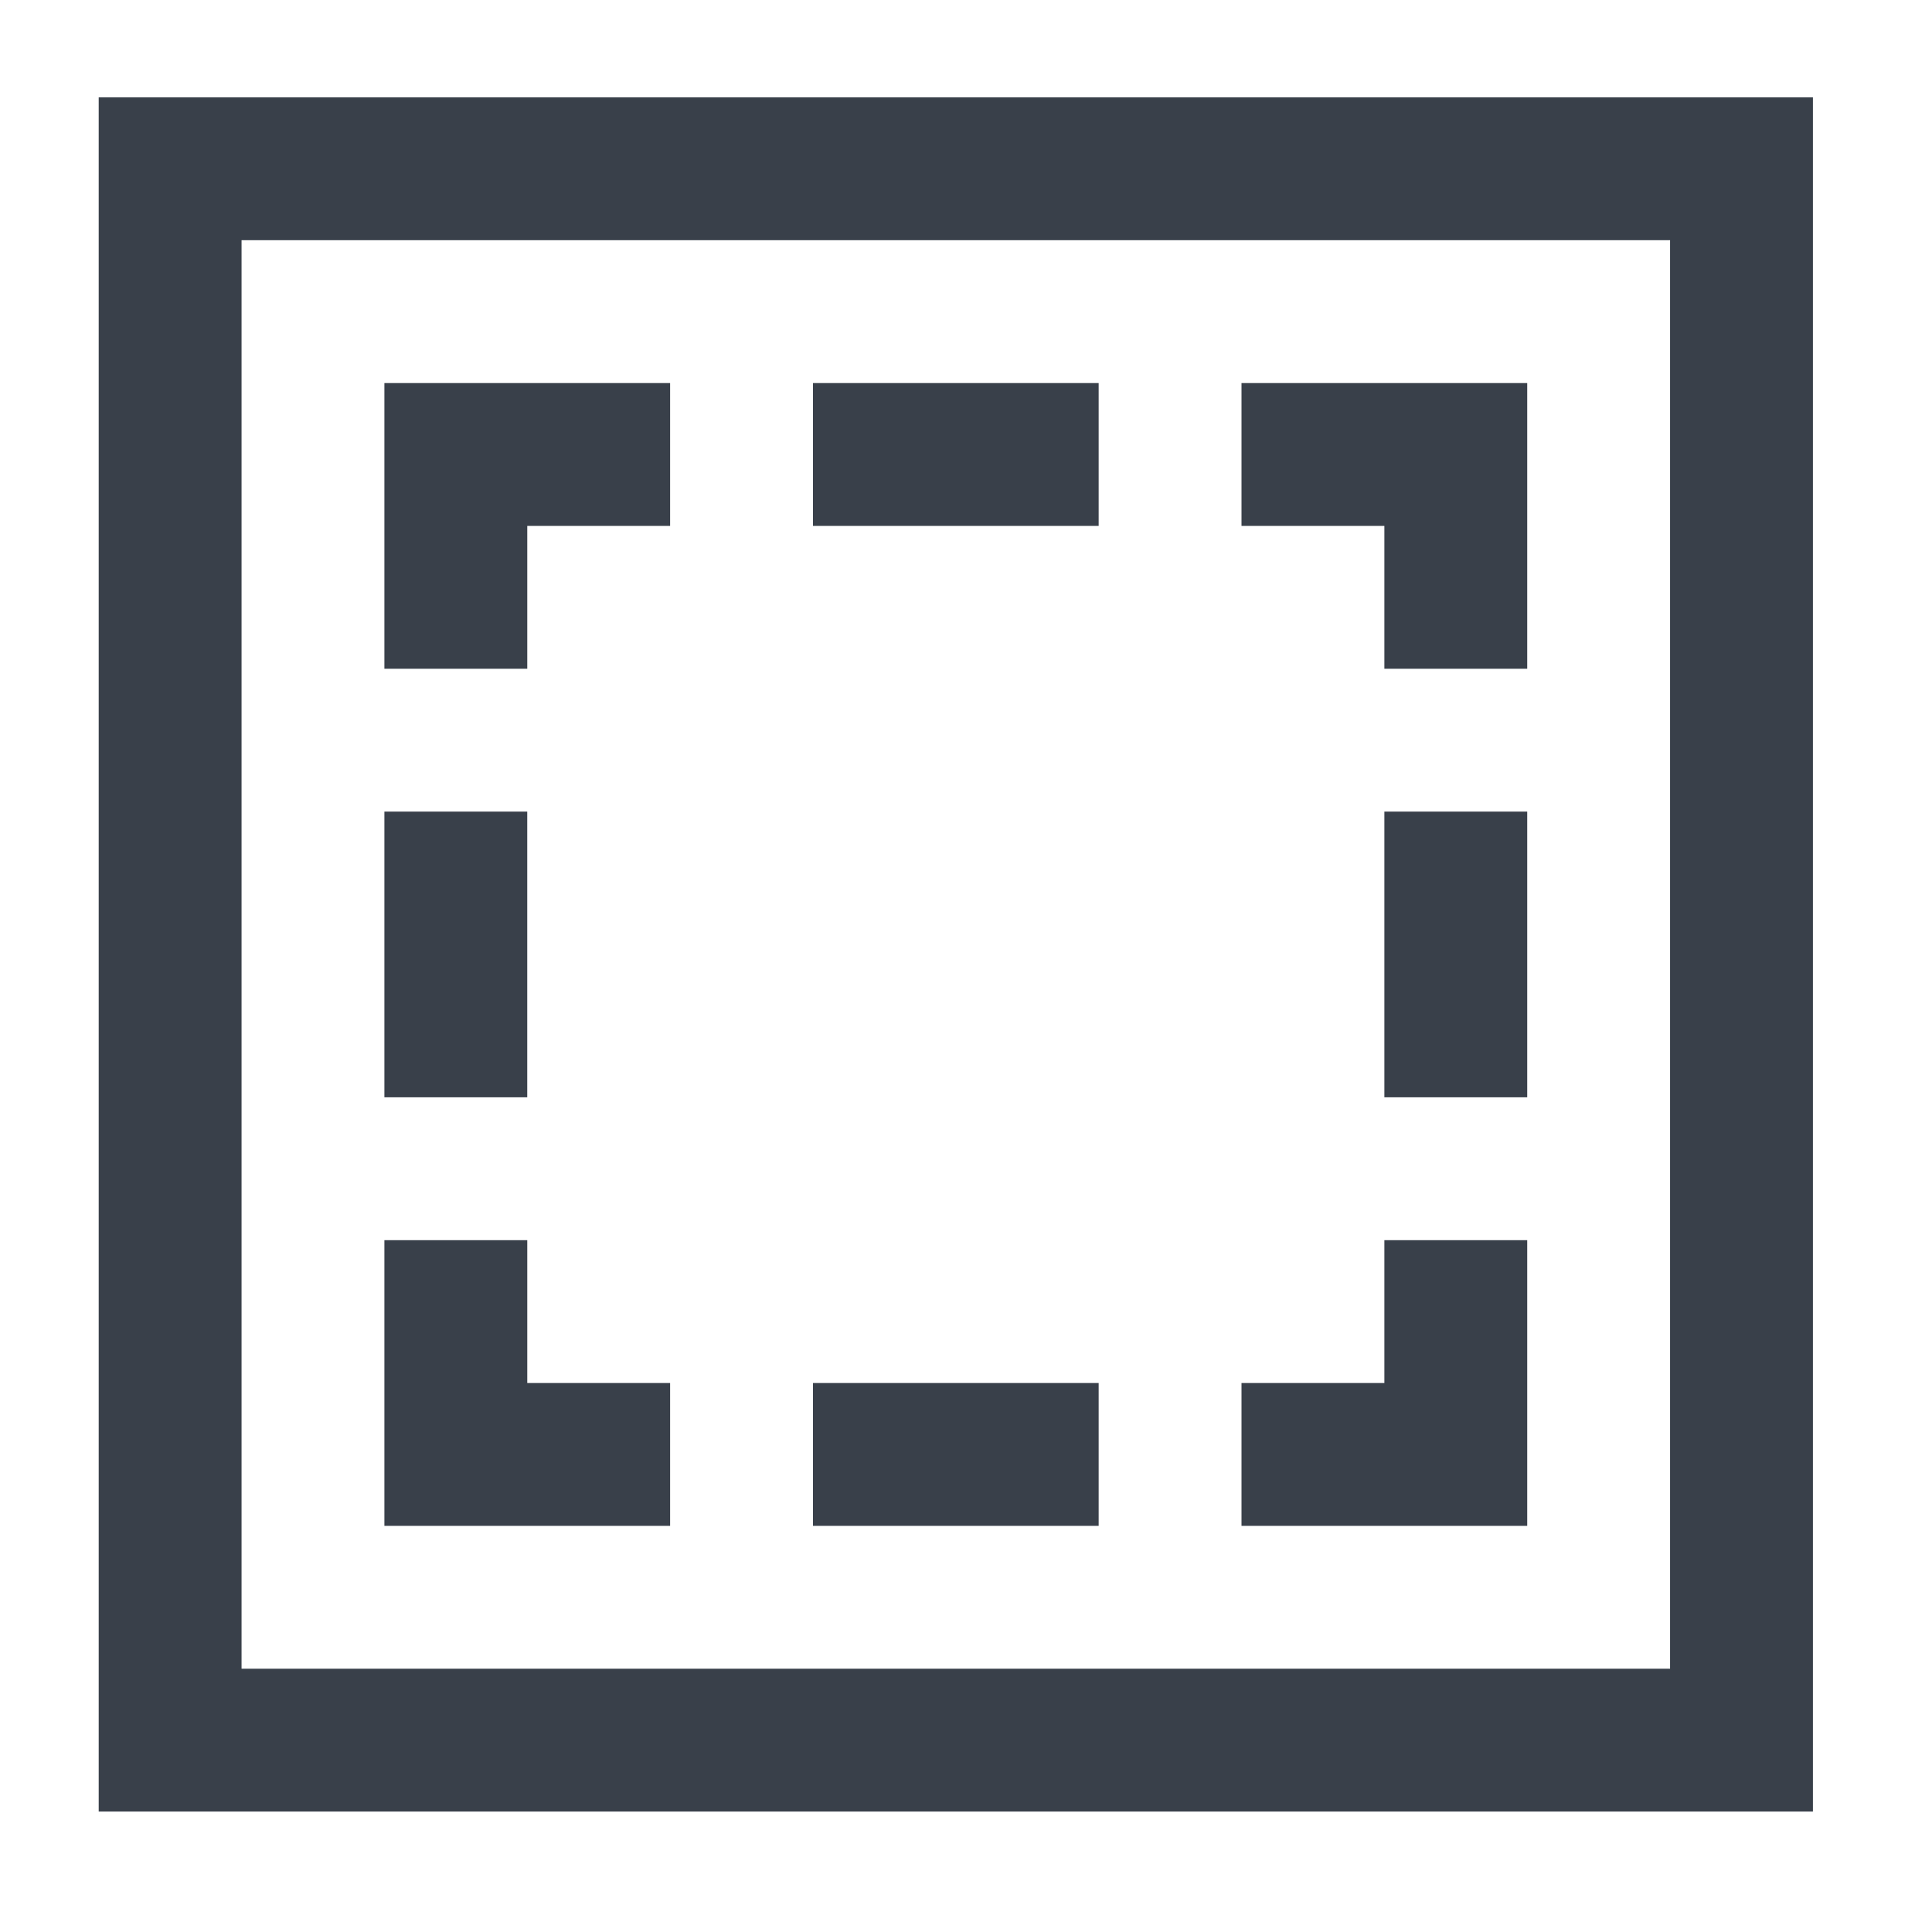
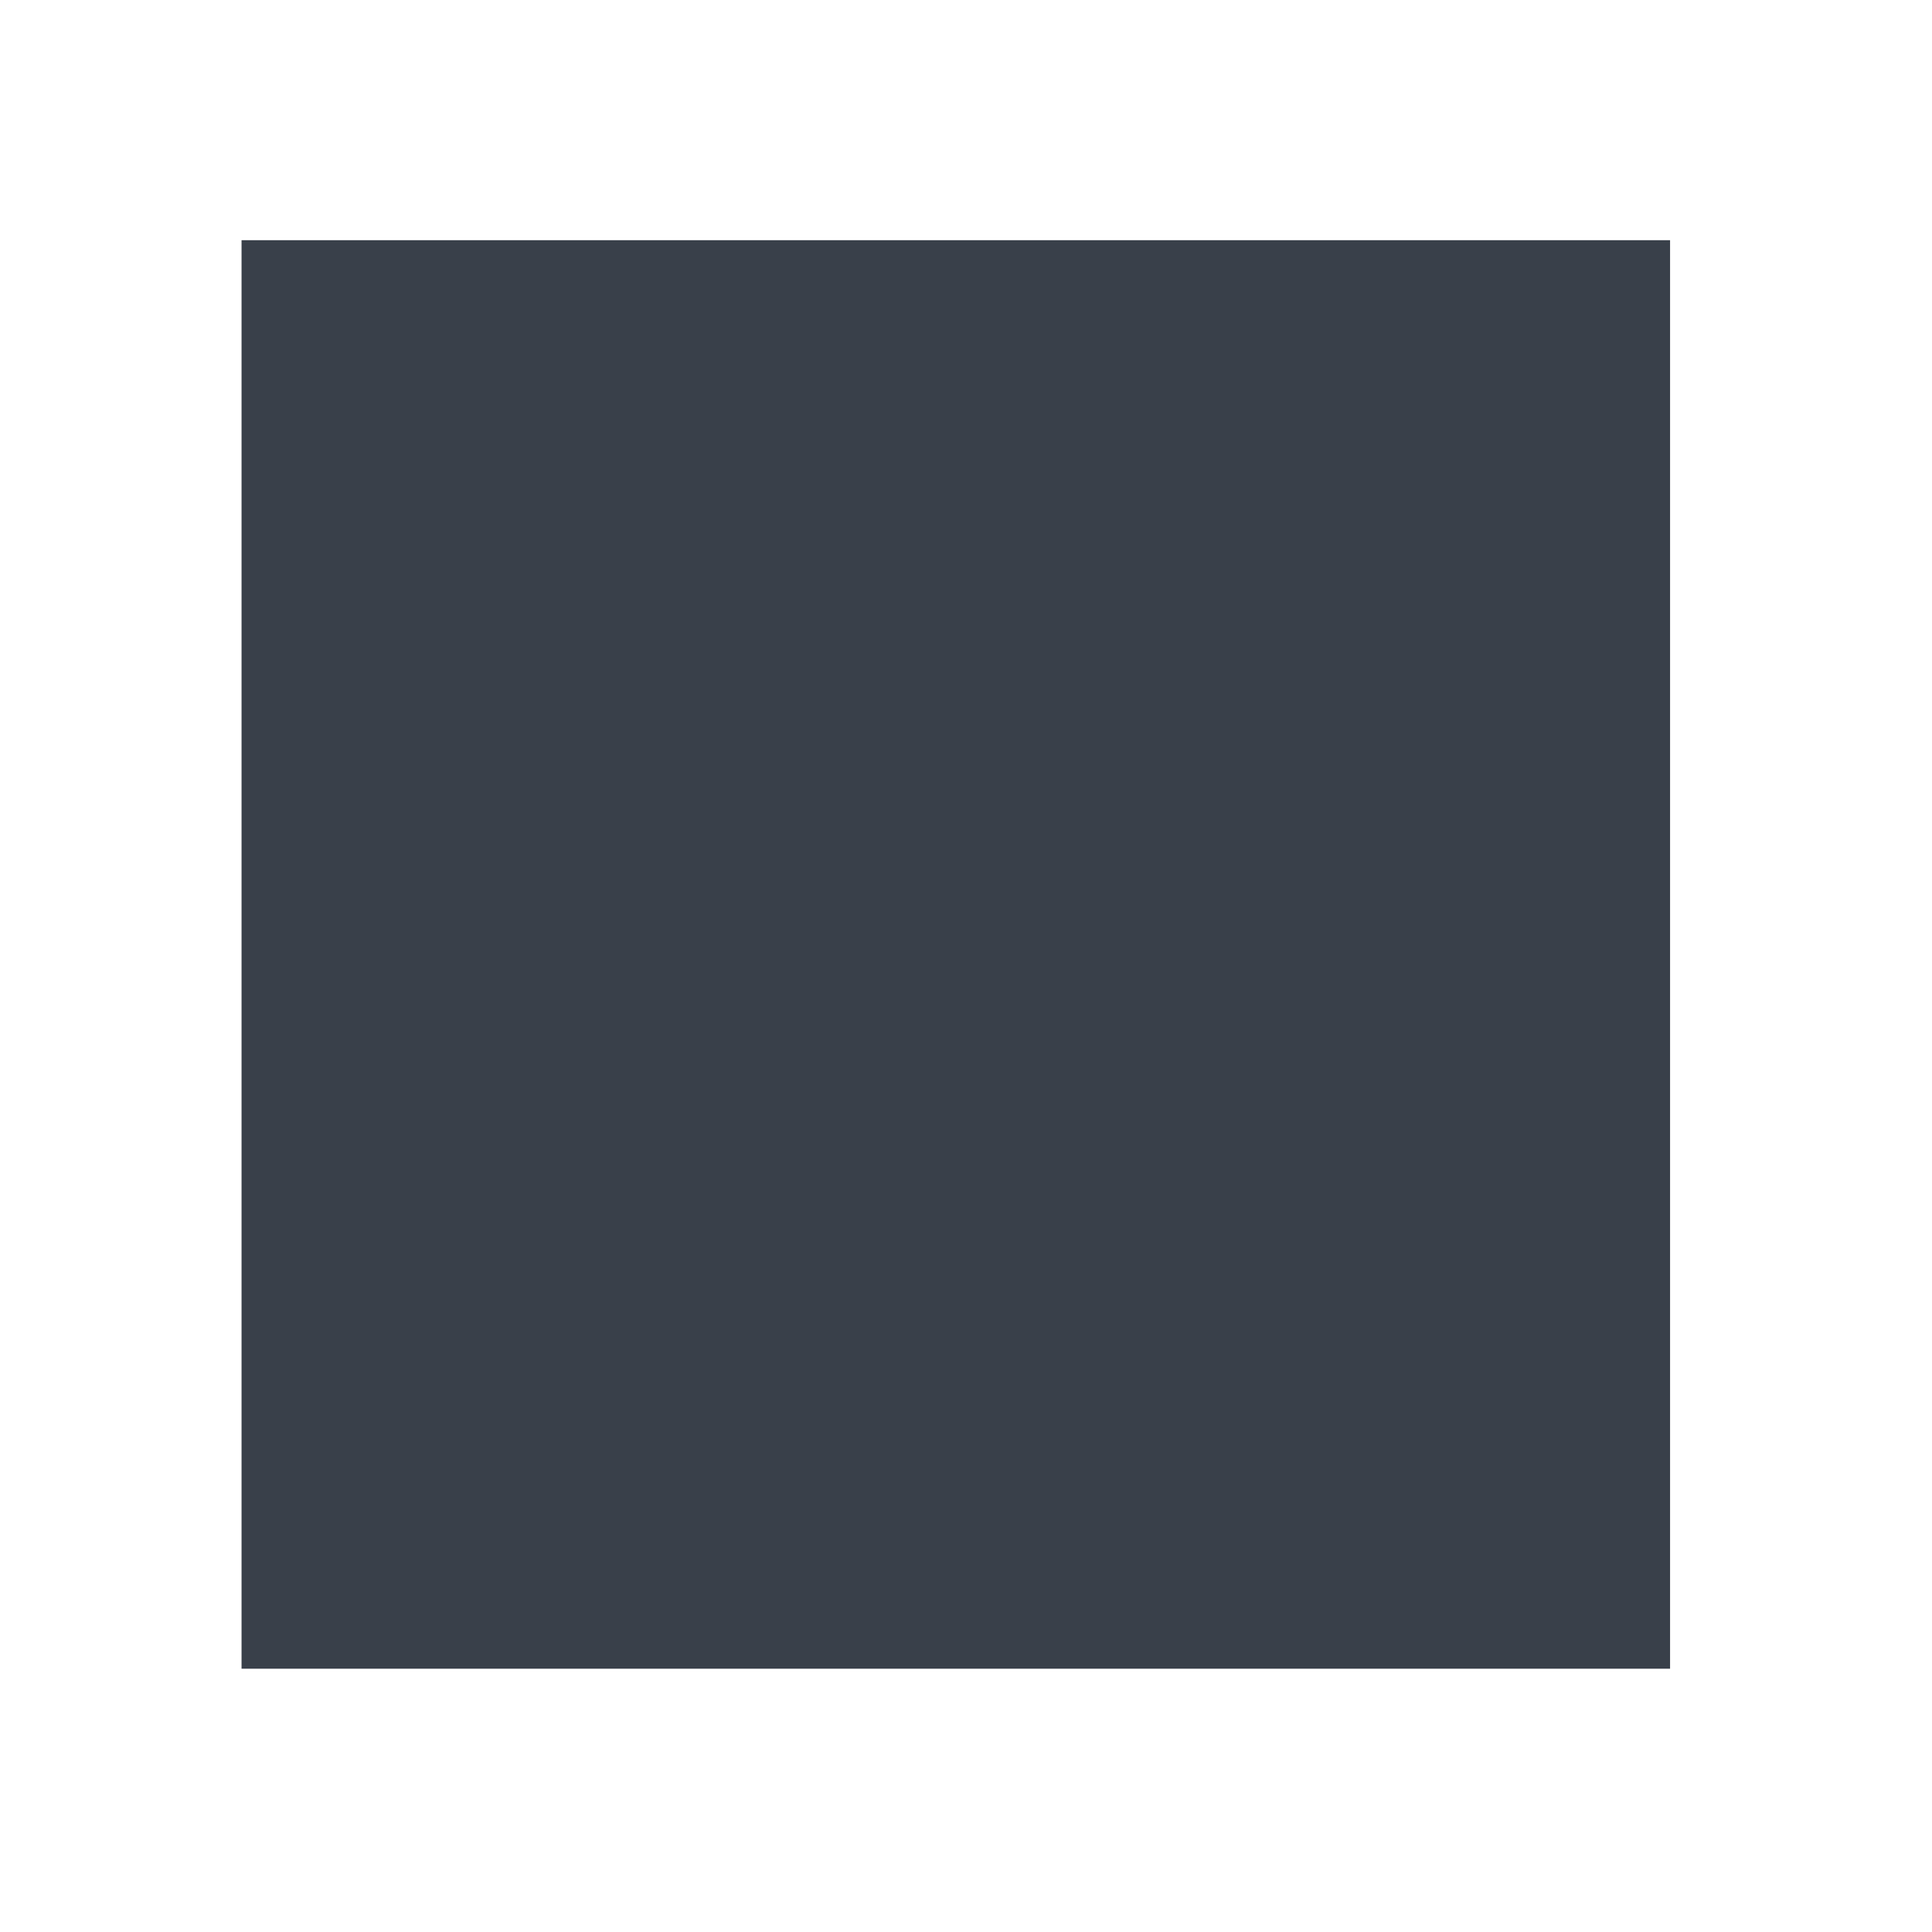
<svg xmlns="http://www.w3.org/2000/svg" version="1.1" id="Layer_1" x="0px" y="0px" viewBox="0 0 80 80" style="enable-background:new 0 0 80 80;" xml:space="preserve">
  <g>
-     <path style="fill:#39404A;" d="M69.154,4.031H4.087v70.982h70.982V4.031H69.154z M69.154,69.098H10.002V9.946h59.152V69.098z" />
-     <rect x="33.663" y="15.862" style="fill:#39404A;" width="11.83" height="5.915" />
+     <path style="fill:#39404A;" d="M69.154,4.031H4.087v70.982V4.031H69.154z M69.154,69.098H10.002V9.946h59.152V69.098z" />
    <polygon style="fill:#39404A;" points="27.748,63.183 27.748,57.268 21.833,57.268 21.833,51.353 15.917,51.353 15.917,57.268    15.917,63.183 21.833,63.183  " />
-     <rect x="33.663" y="57.268" style="fill:#39404A;" width="11.83" height="5.915" />
    <polygon style="fill:#39404A;" points="21.833,21.777 27.748,21.777 27.748,15.862 21.833,15.862 15.917,15.862 15.917,21.777    15.917,27.692 21.833,27.692  " />
    <rect x="15.917" y="33.607" style="fill:#39404A;" width="5.915" height="11.83" />
    <polygon style="fill:#39404A;" points="57.324,27.692 63.239,27.692 63.239,21.777 63.239,15.862 57.324,15.862 51.408,15.862    51.408,21.777 57.324,21.777  " />
-     <rect x="57.324" y="33.607" style="fill:#39404A;" width="5.915" height="11.83" />
    <polygon style="fill:#39404A;" points="63.239,63.183 63.239,57.268 63.239,51.353 57.324,51.353 57.324,57.268 51.408,57.268    51.408,63.183 57.324,63.183  " />
  </g>
</svg>